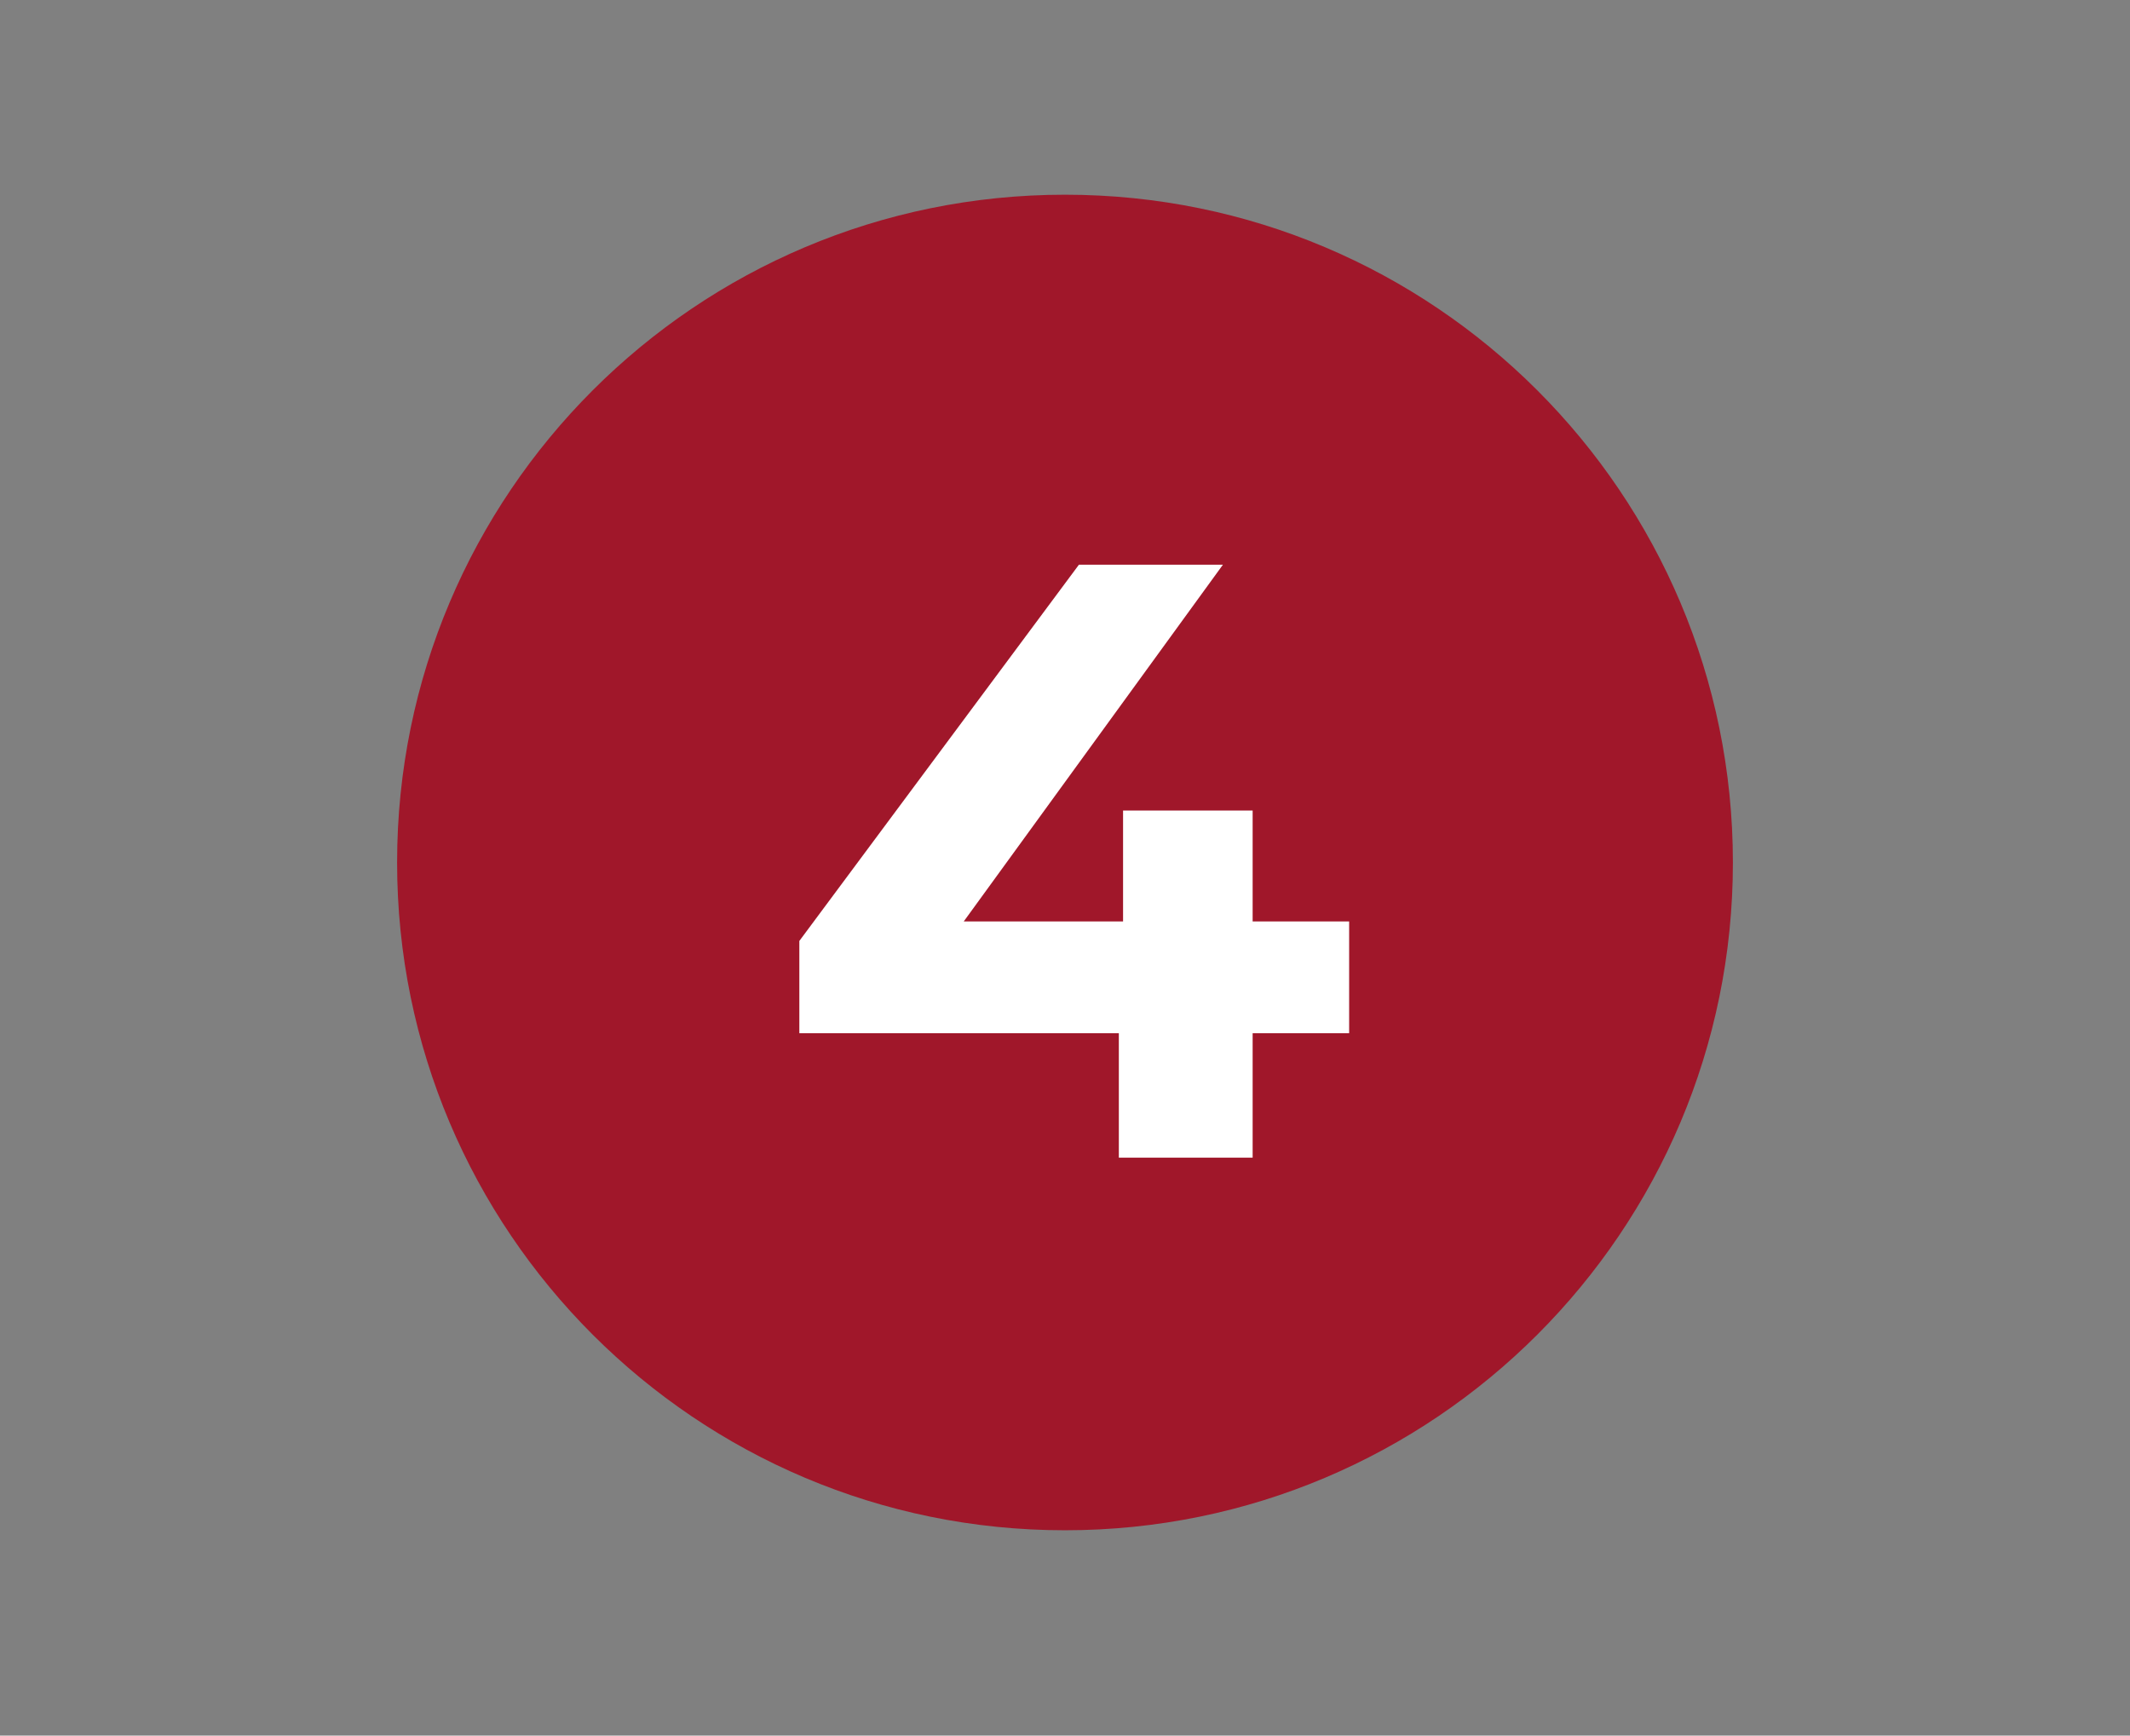
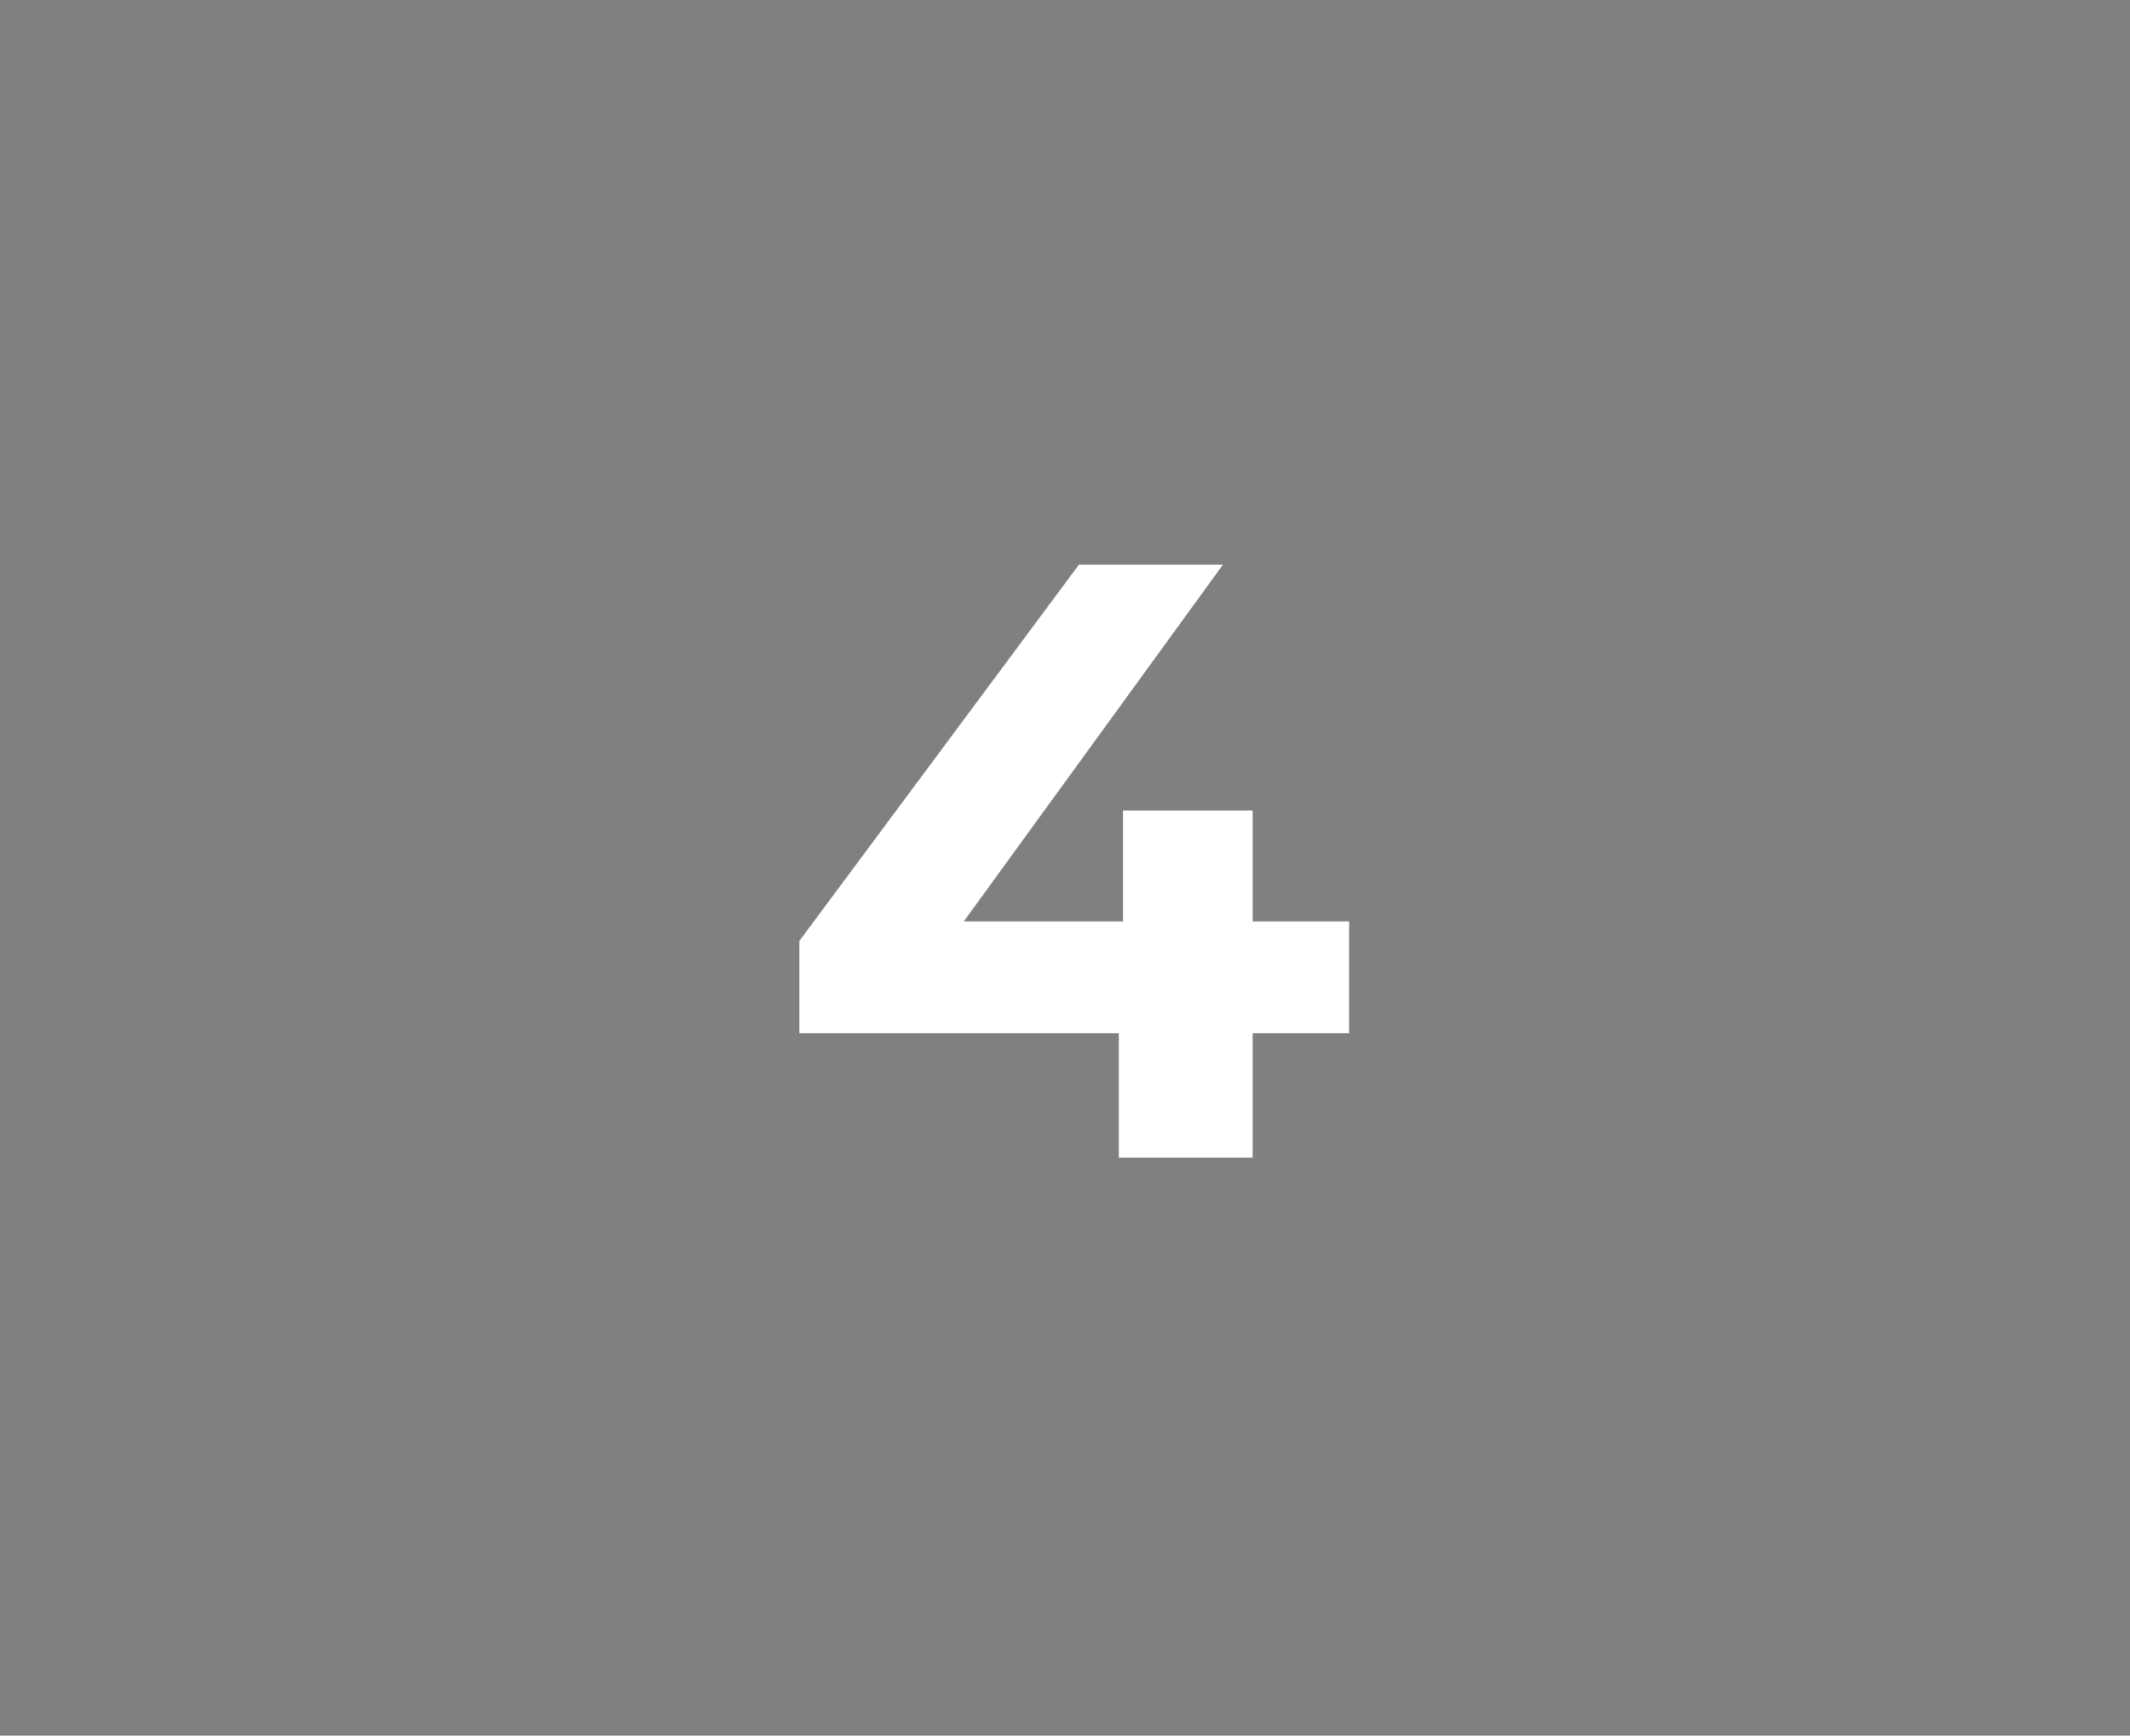
<svg xmlns="http://www.w3.org/2000/svg" width="200" viewBox="0 0 150 122.25" height="163" preserveAspectRatio="xMidYMid meet">
  <rect x="0" y="0" width="150" height="122.25" fill="#808080" stroke="none" />
  <defs>
    <g />
    <clipPath id="280b77039e">
-       <path d="M 27.965 13.715 L 122.035 13.715 L 122.035 107.789 L 27.965 107.789 Z M 27.965 13.715 " clip-rule="nonzero" />
-     </clipPath>
+       </clipPath>
    <clipPath id="f5262734a2">
-       <path d="M 75 13.715 C 49.023 13.715 27.965 34.773 27.965 60.754 C 27.965 86.73 49.023 107.789 75 107.789 C 100.977 107.789 122.035 86.73 122.035 60.754 C 122.035 34.773 100.977 13.715 75 13.715 Z M 75 13.715 " clip-rule="nonzero" />
-     </clipPath>
+       </clipPath>
  </defs>
  <g clip-path="url(#280b77039e)">
    <g clip-path="url(#f5262734a2)">
-       <path fill="#a0172a" d="M 27.965 13.715 L 122.035 13.715 L 122.035 107.789 L 27.965 107.789 Z M 27.965 13.715 " fill-opacity="1" fill-rule="nonzero" />
-     </g>
+       </g>
  </g>
  <g fill="#ffffff" fill-opacity="1">
    <g transform="translate(54.448, 81.544)">
      <g>
        <path d="M 40.562 -8.766 L 33.766 -8.766 L 33.766 0 L 24.344 0 L 24.344 -8.766 L 1.844 -8.766 L 1.844 -15.266 L 21.531 -41.766 L 31.672 -41.766 L 13.422 -16.641 L 24.641 -16.641 L 24.641 -24.453 L 33.766 -24.453 L 33.766 -16.641 L 40.562 -16.641 Z M 40.562 -8.766 " />
      </g>
    </g>
  </g>
</svg>